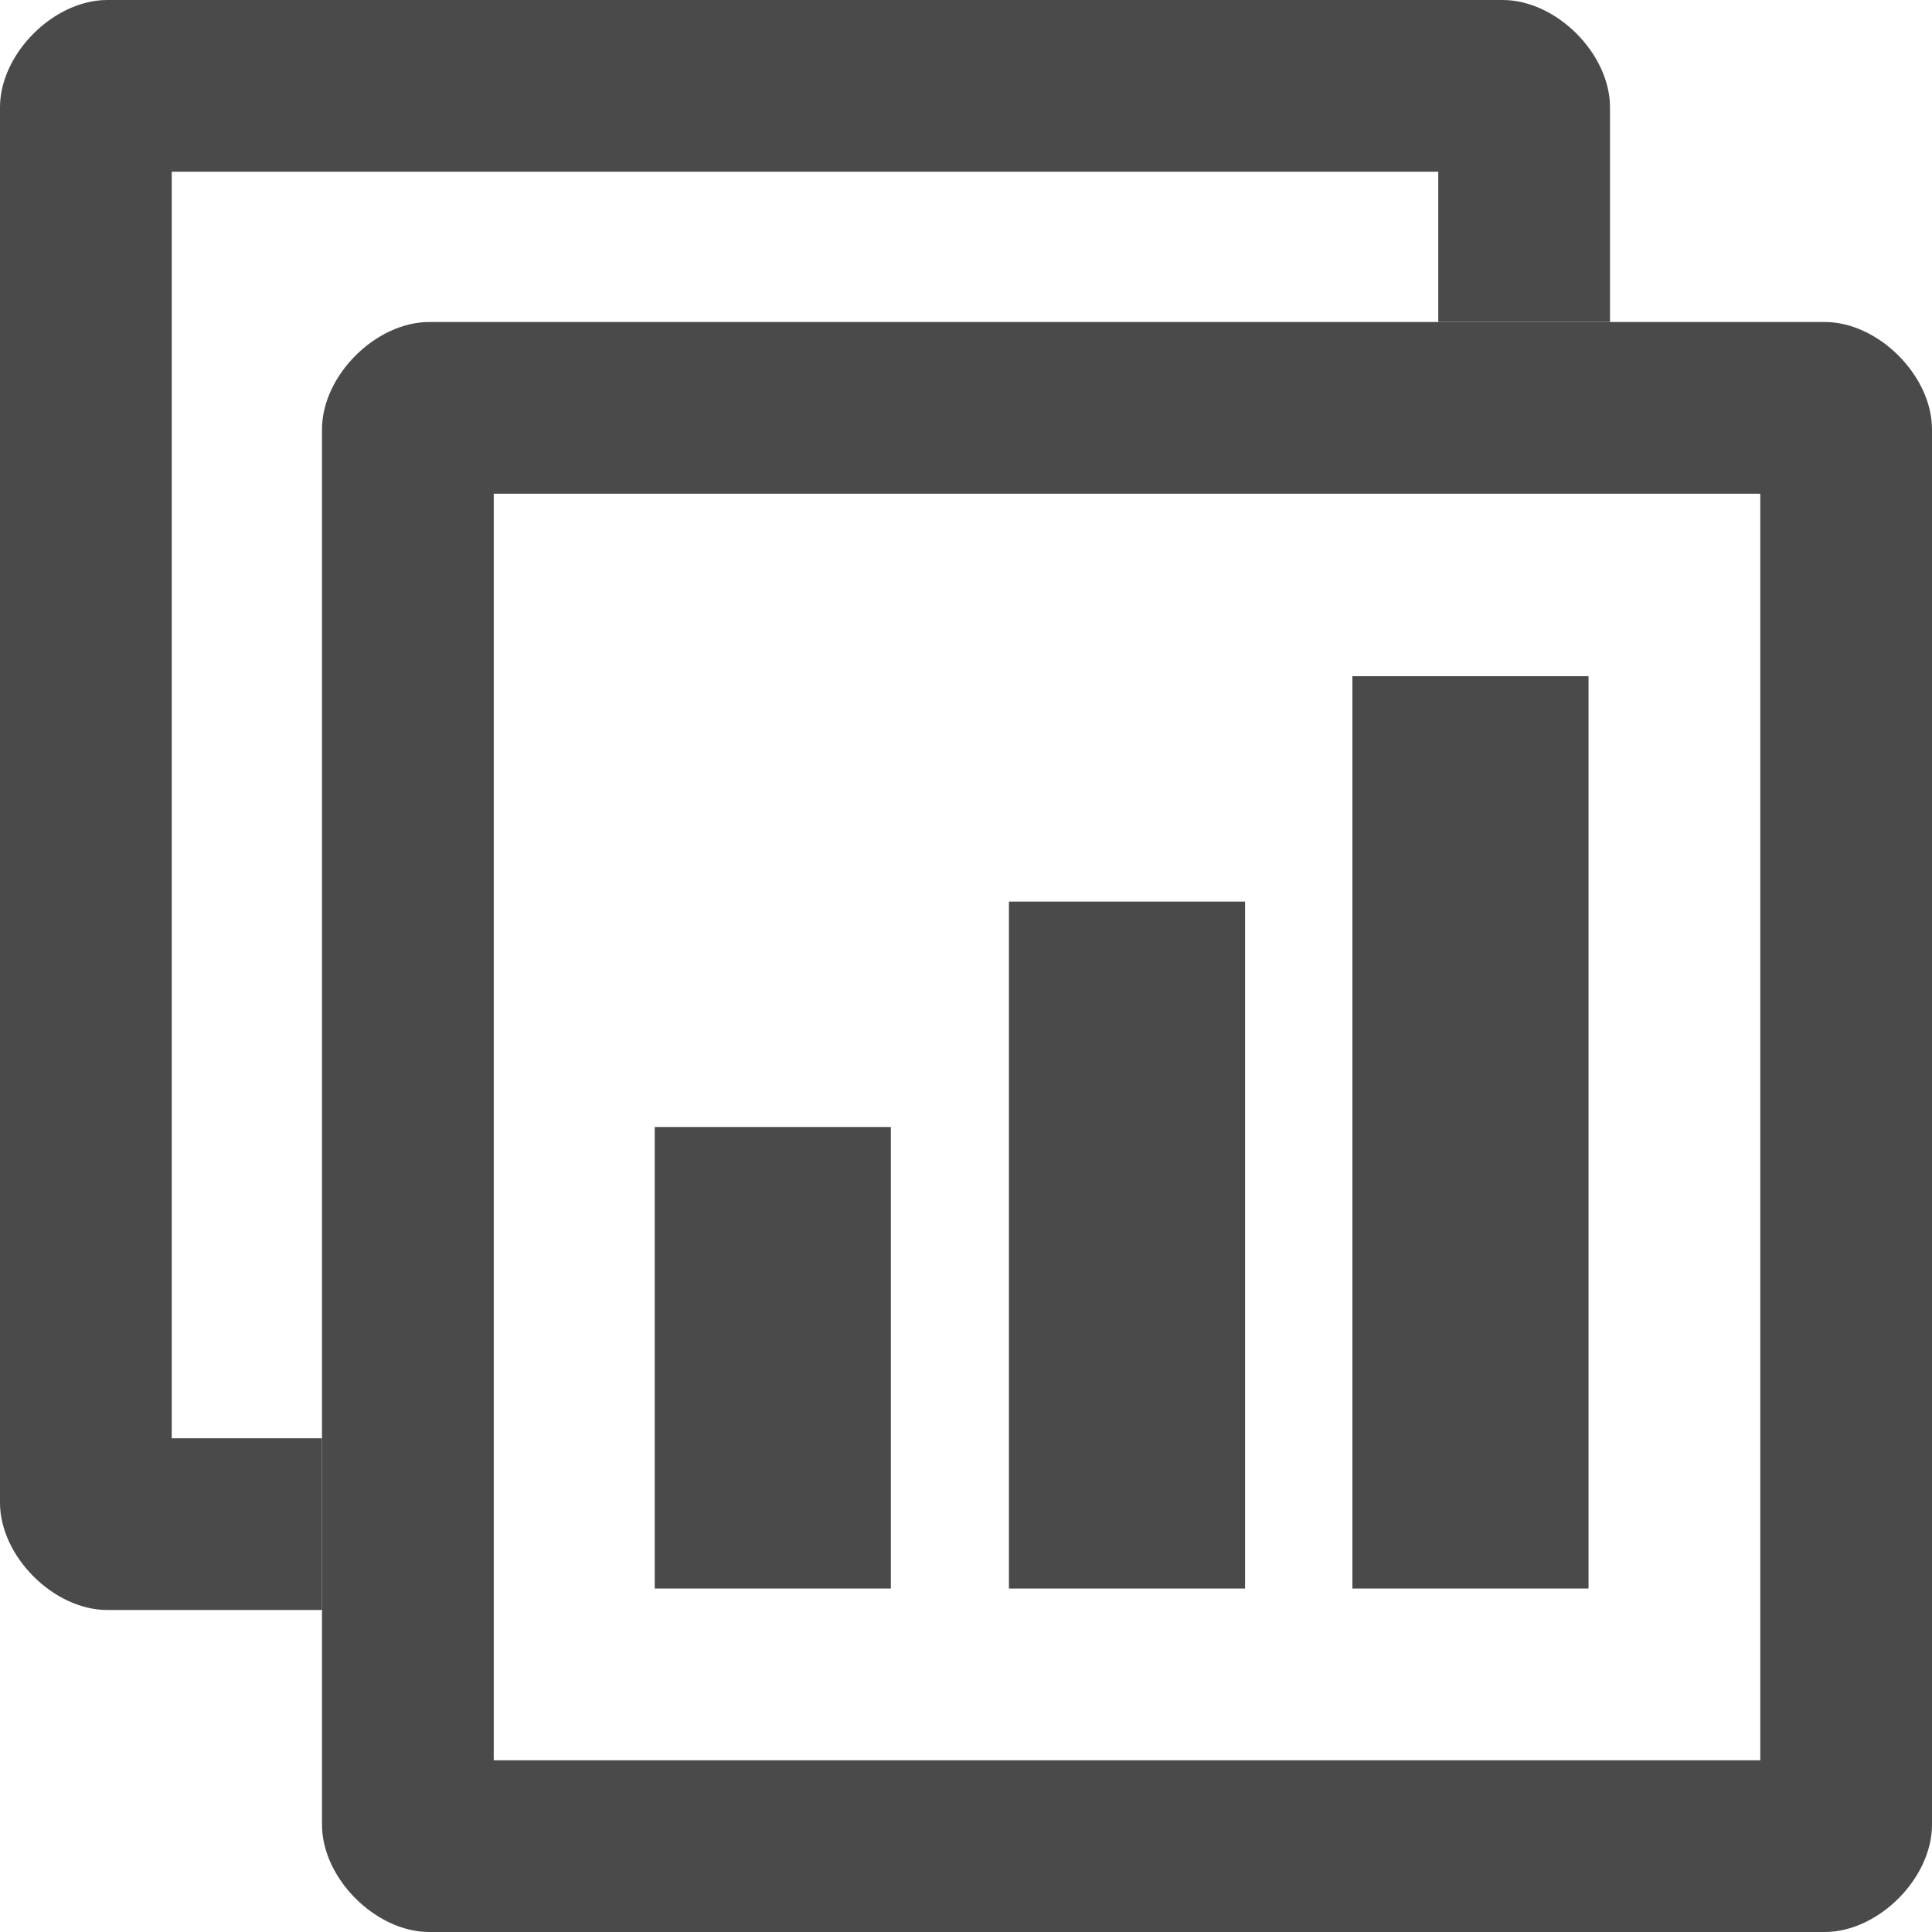
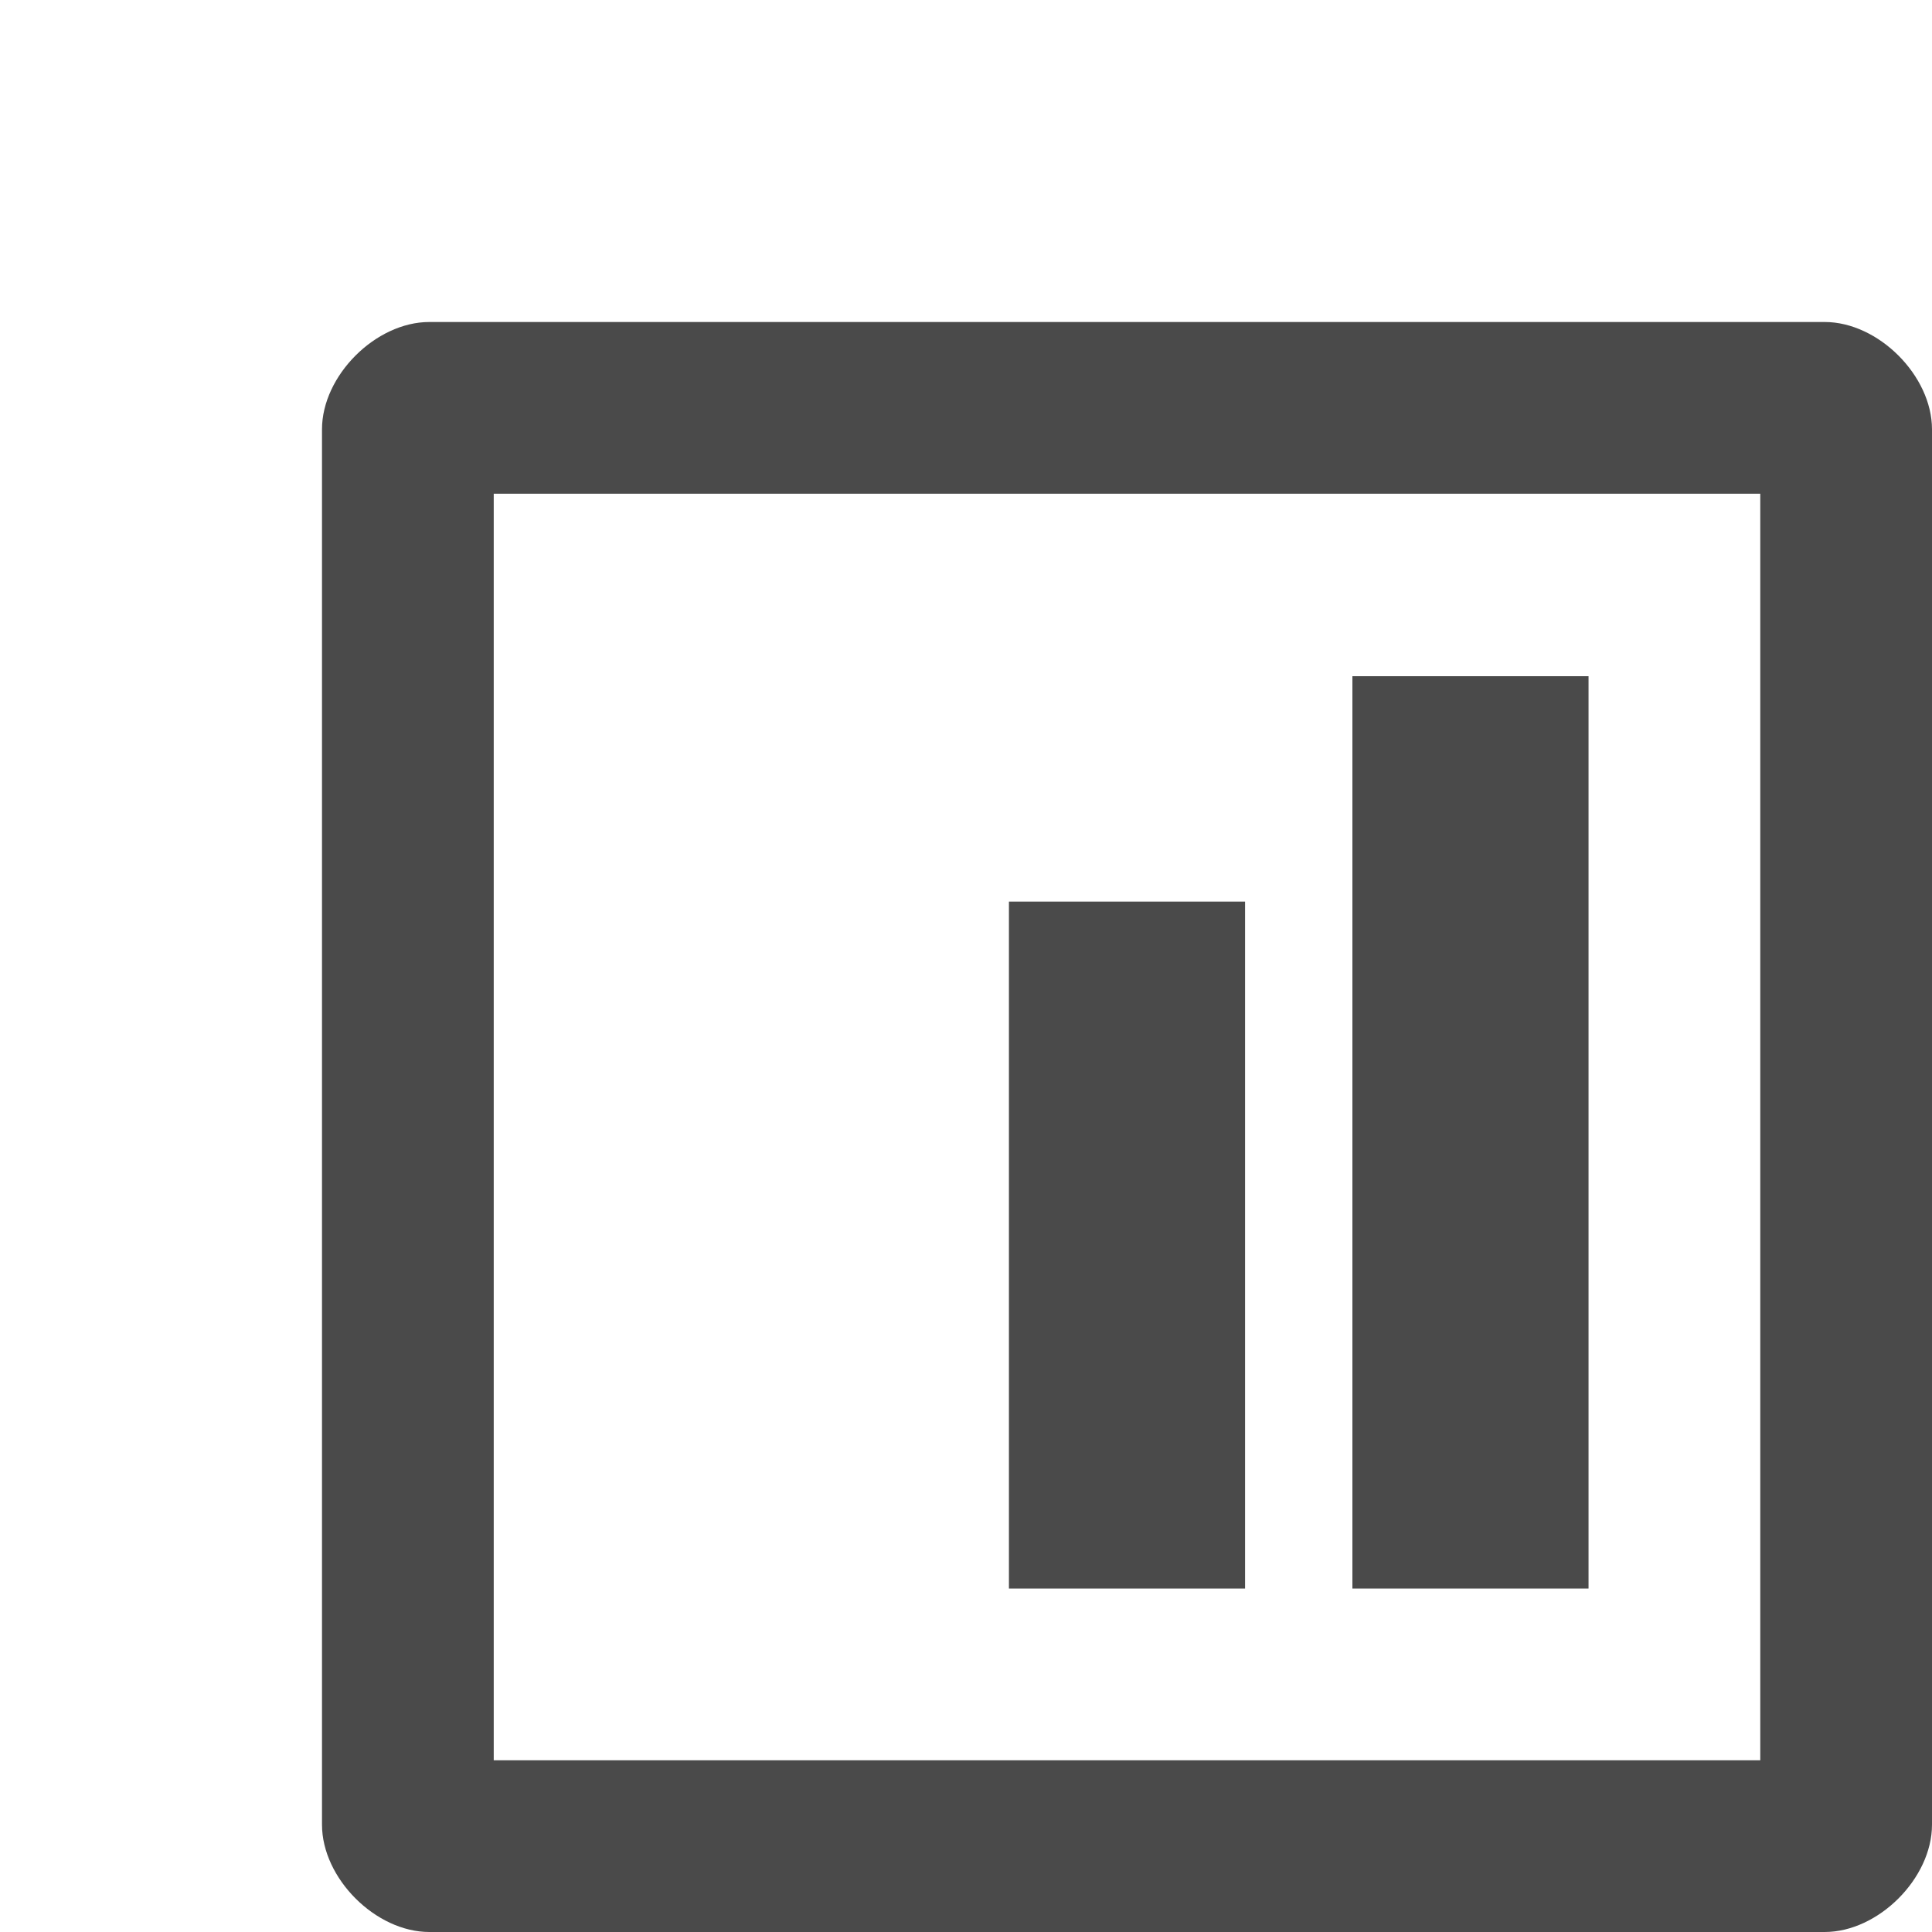
<svg xmlns="http://www.w3.org/2000/svg" version="1.1" id="_x32_" x="0px" y="0px" width="18px" height="18px" viewBox="10.6 799.9 18 18" enable-background="new 10.6 799.9 18 18" xml:space="preserve">
-   <line fill="none" x1="21.1" y1="808.3" x2="21.1" y2="814.7" />
-   <line fill="none" x1="24.3" y1="806.2" x2="24.3" y2="814.7" />
  <line fill="none" x1="17.8" y1="810.4" x2="17.8" y2="814.7" />
  <rect x="20" y="808.3" fill="#4A4A4A" width="2.2" height="6.4" />
  <rect x="23.2" y="806.2" fill="#4A4A4A" width="2.2" height="8.5" />
-   <rect x="16.7" y="810.4" fill="#4A4A4A" width="2.2" height="4.3" />
-   <path fill="#4A4A4A" d="M12.2,813.3v-11.8H24v1.4h1.6v-2c0-0.5-0.5-1-1-1h-13c-0.5,0-1,0.5-1,1v13c0,0.5,0.5,1,1,1h2v-1.6  L12.2,813.3L12.2,813.3z" />
  <g>
    <path fill="#4A4A4A" d="M27.6,802.9h-2H24h-9.4c-0.5,0-1,0.5-1,1v9.4v1.6v2c0,0.5,0.5,1,1,1h13c0.5,0,1-0.5,1-1v-13   C28.6,803.4,28.1,802.9,27.6,802.9z M27,816.3H15.2v-1.4v-1.6v-8.8H24h1.6H27V816.3z" />
  </g>
</svg>